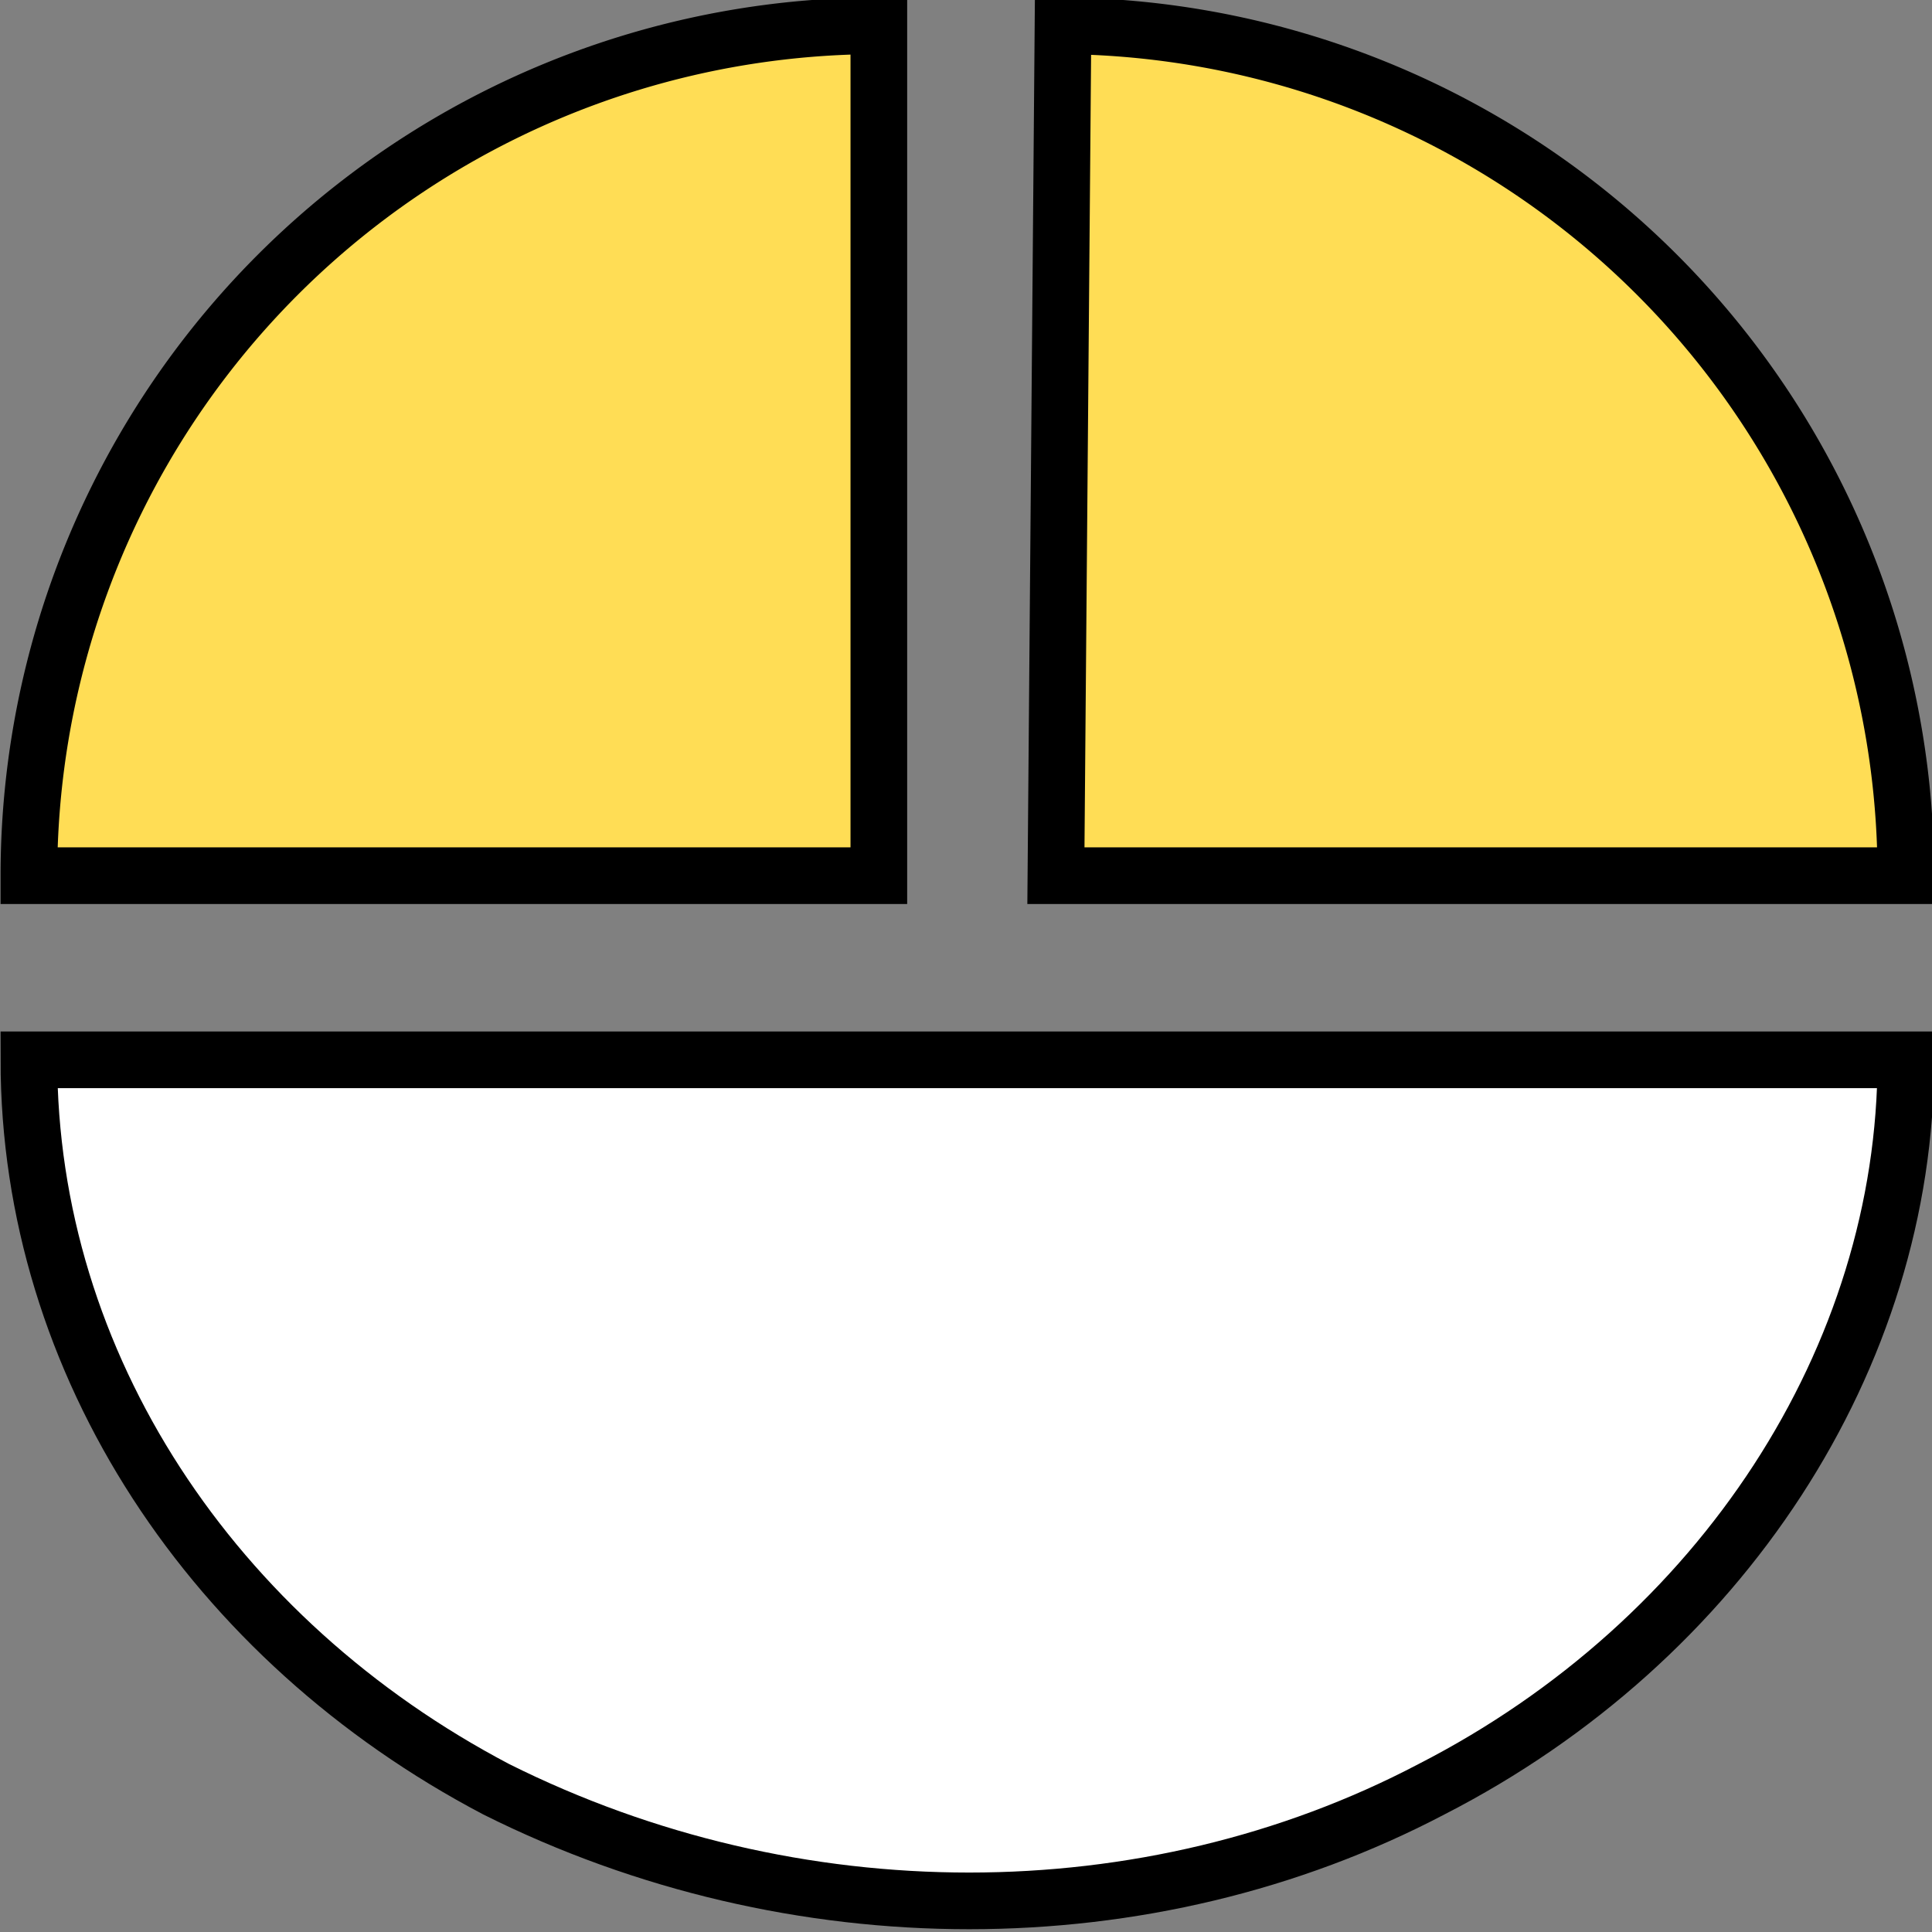
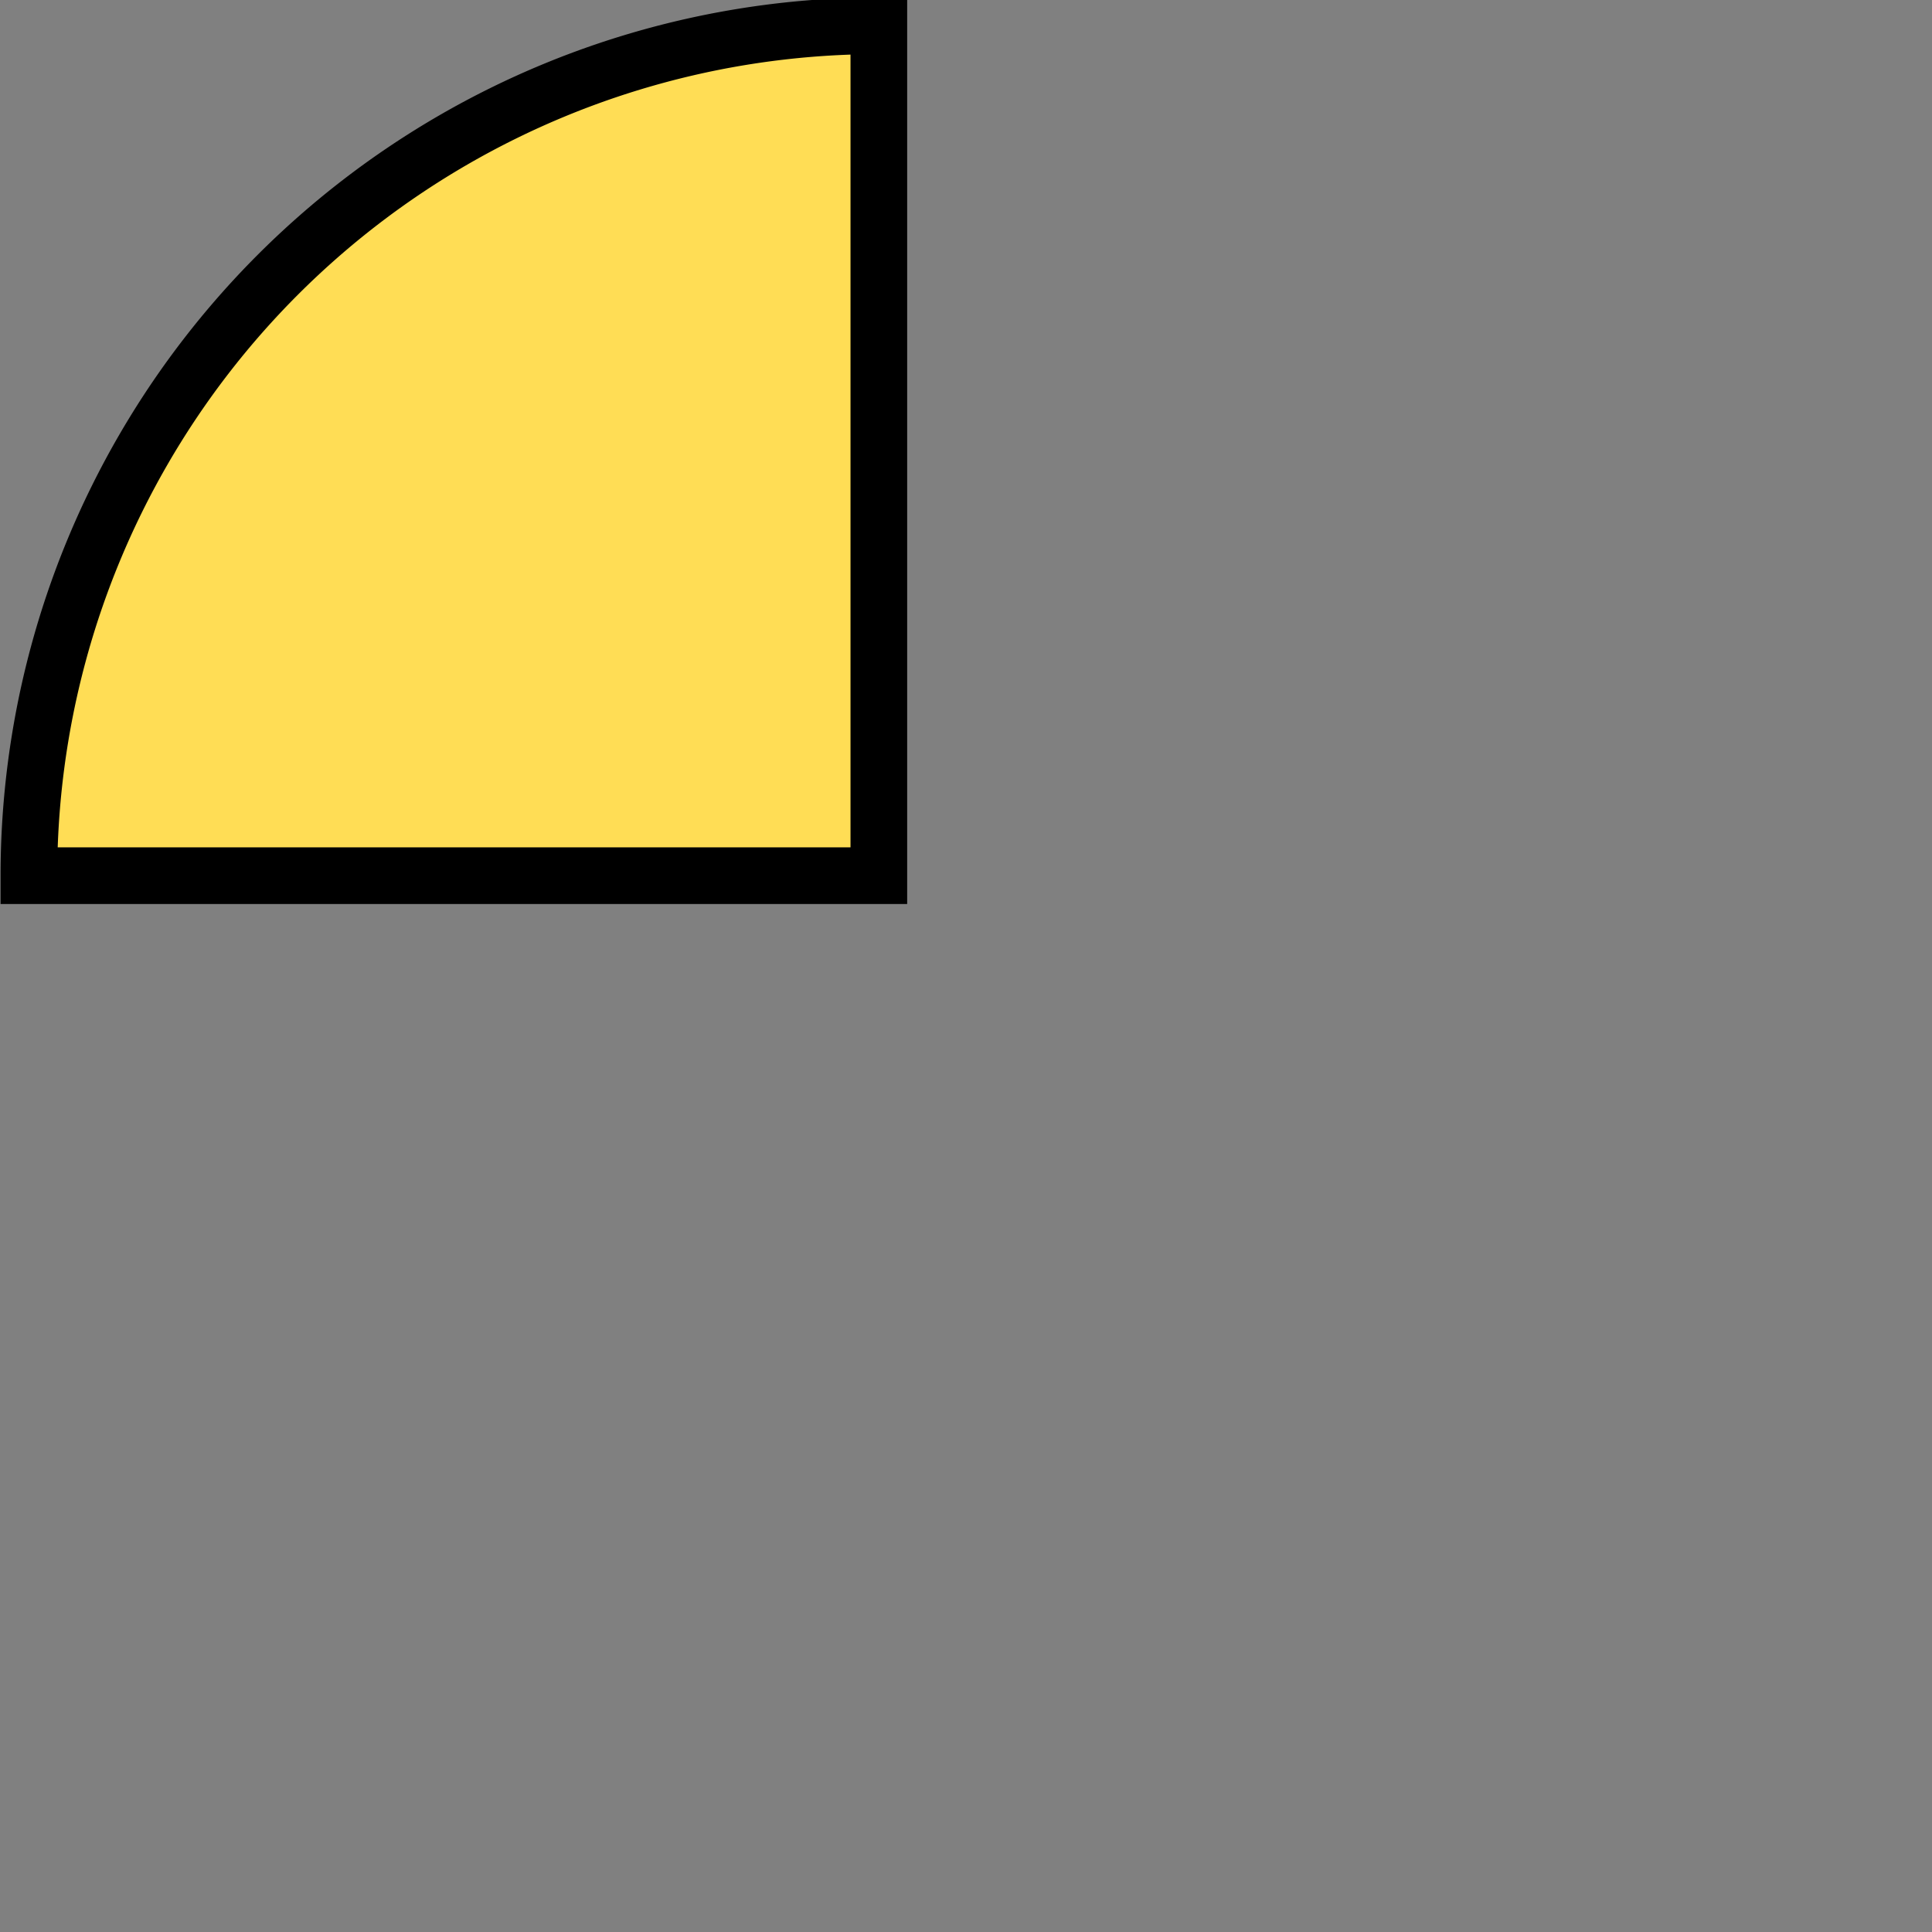
<svg xmlns="http://www.w3.org/2000/svg" width="1000pt" height="1000pt" viewBox="0 0 1000 1000">
  <rect x="0" y="0" width="1000" height="1000" fill="#808080" stroke="none" />
  <g stroke="#000" stroke-width=".8">
-     <path fill="#fff" d="M81.5 186.6c0 4.2-2.6 8.2-6.7 10.3-4 2.1-9 2.1-13.2 0-4-2.1-6.6-6-6.6-10.3zm0 0" transform="matrix(36.661 0 0 36.659 -2001.4 -6292)" />
-     <path fill="#fd5" d="M-69.6-172a12 12 0 01-11.9-12h12zm0 0" transform="matrix(-36.661 0 0 -36.659 -2001.4 -6292)" />
    <path fill="#fd5" d="M184-55a12 12 0 01-12-12h12zm0 0" transform="matrix(0 36.659 -36.661 0 -2001.4 -6292)" />
  </g>
</svg>